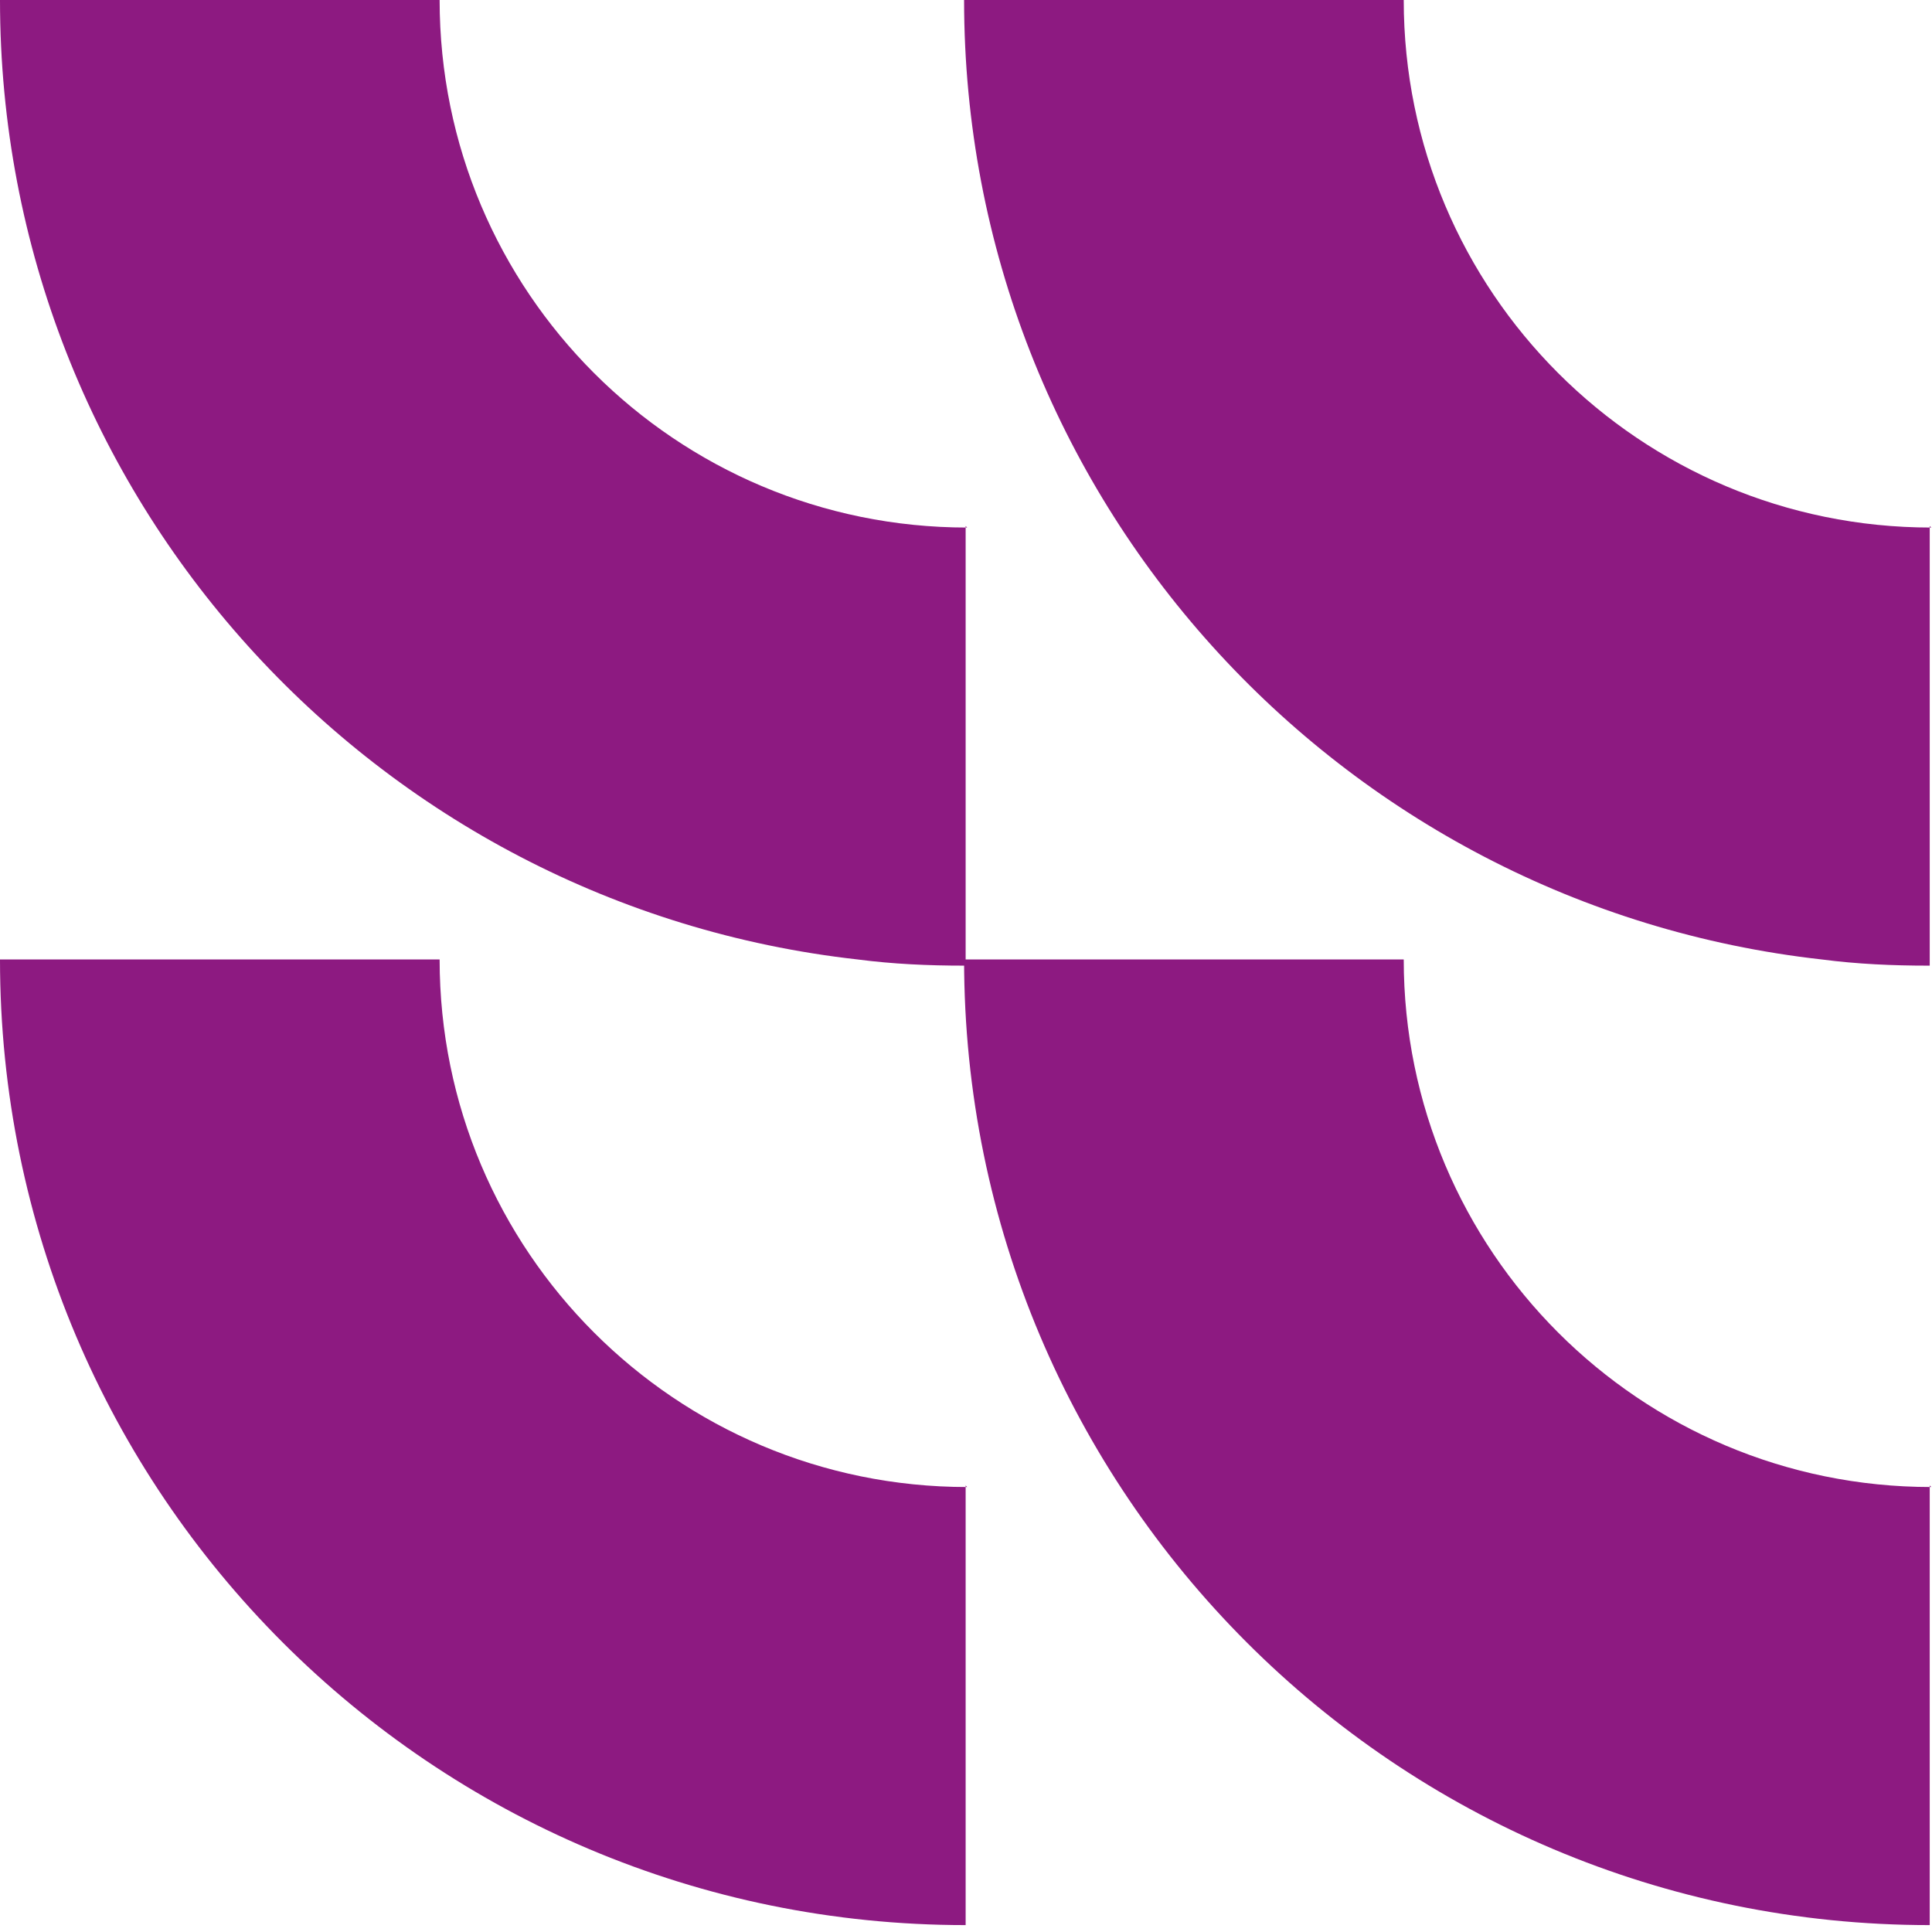
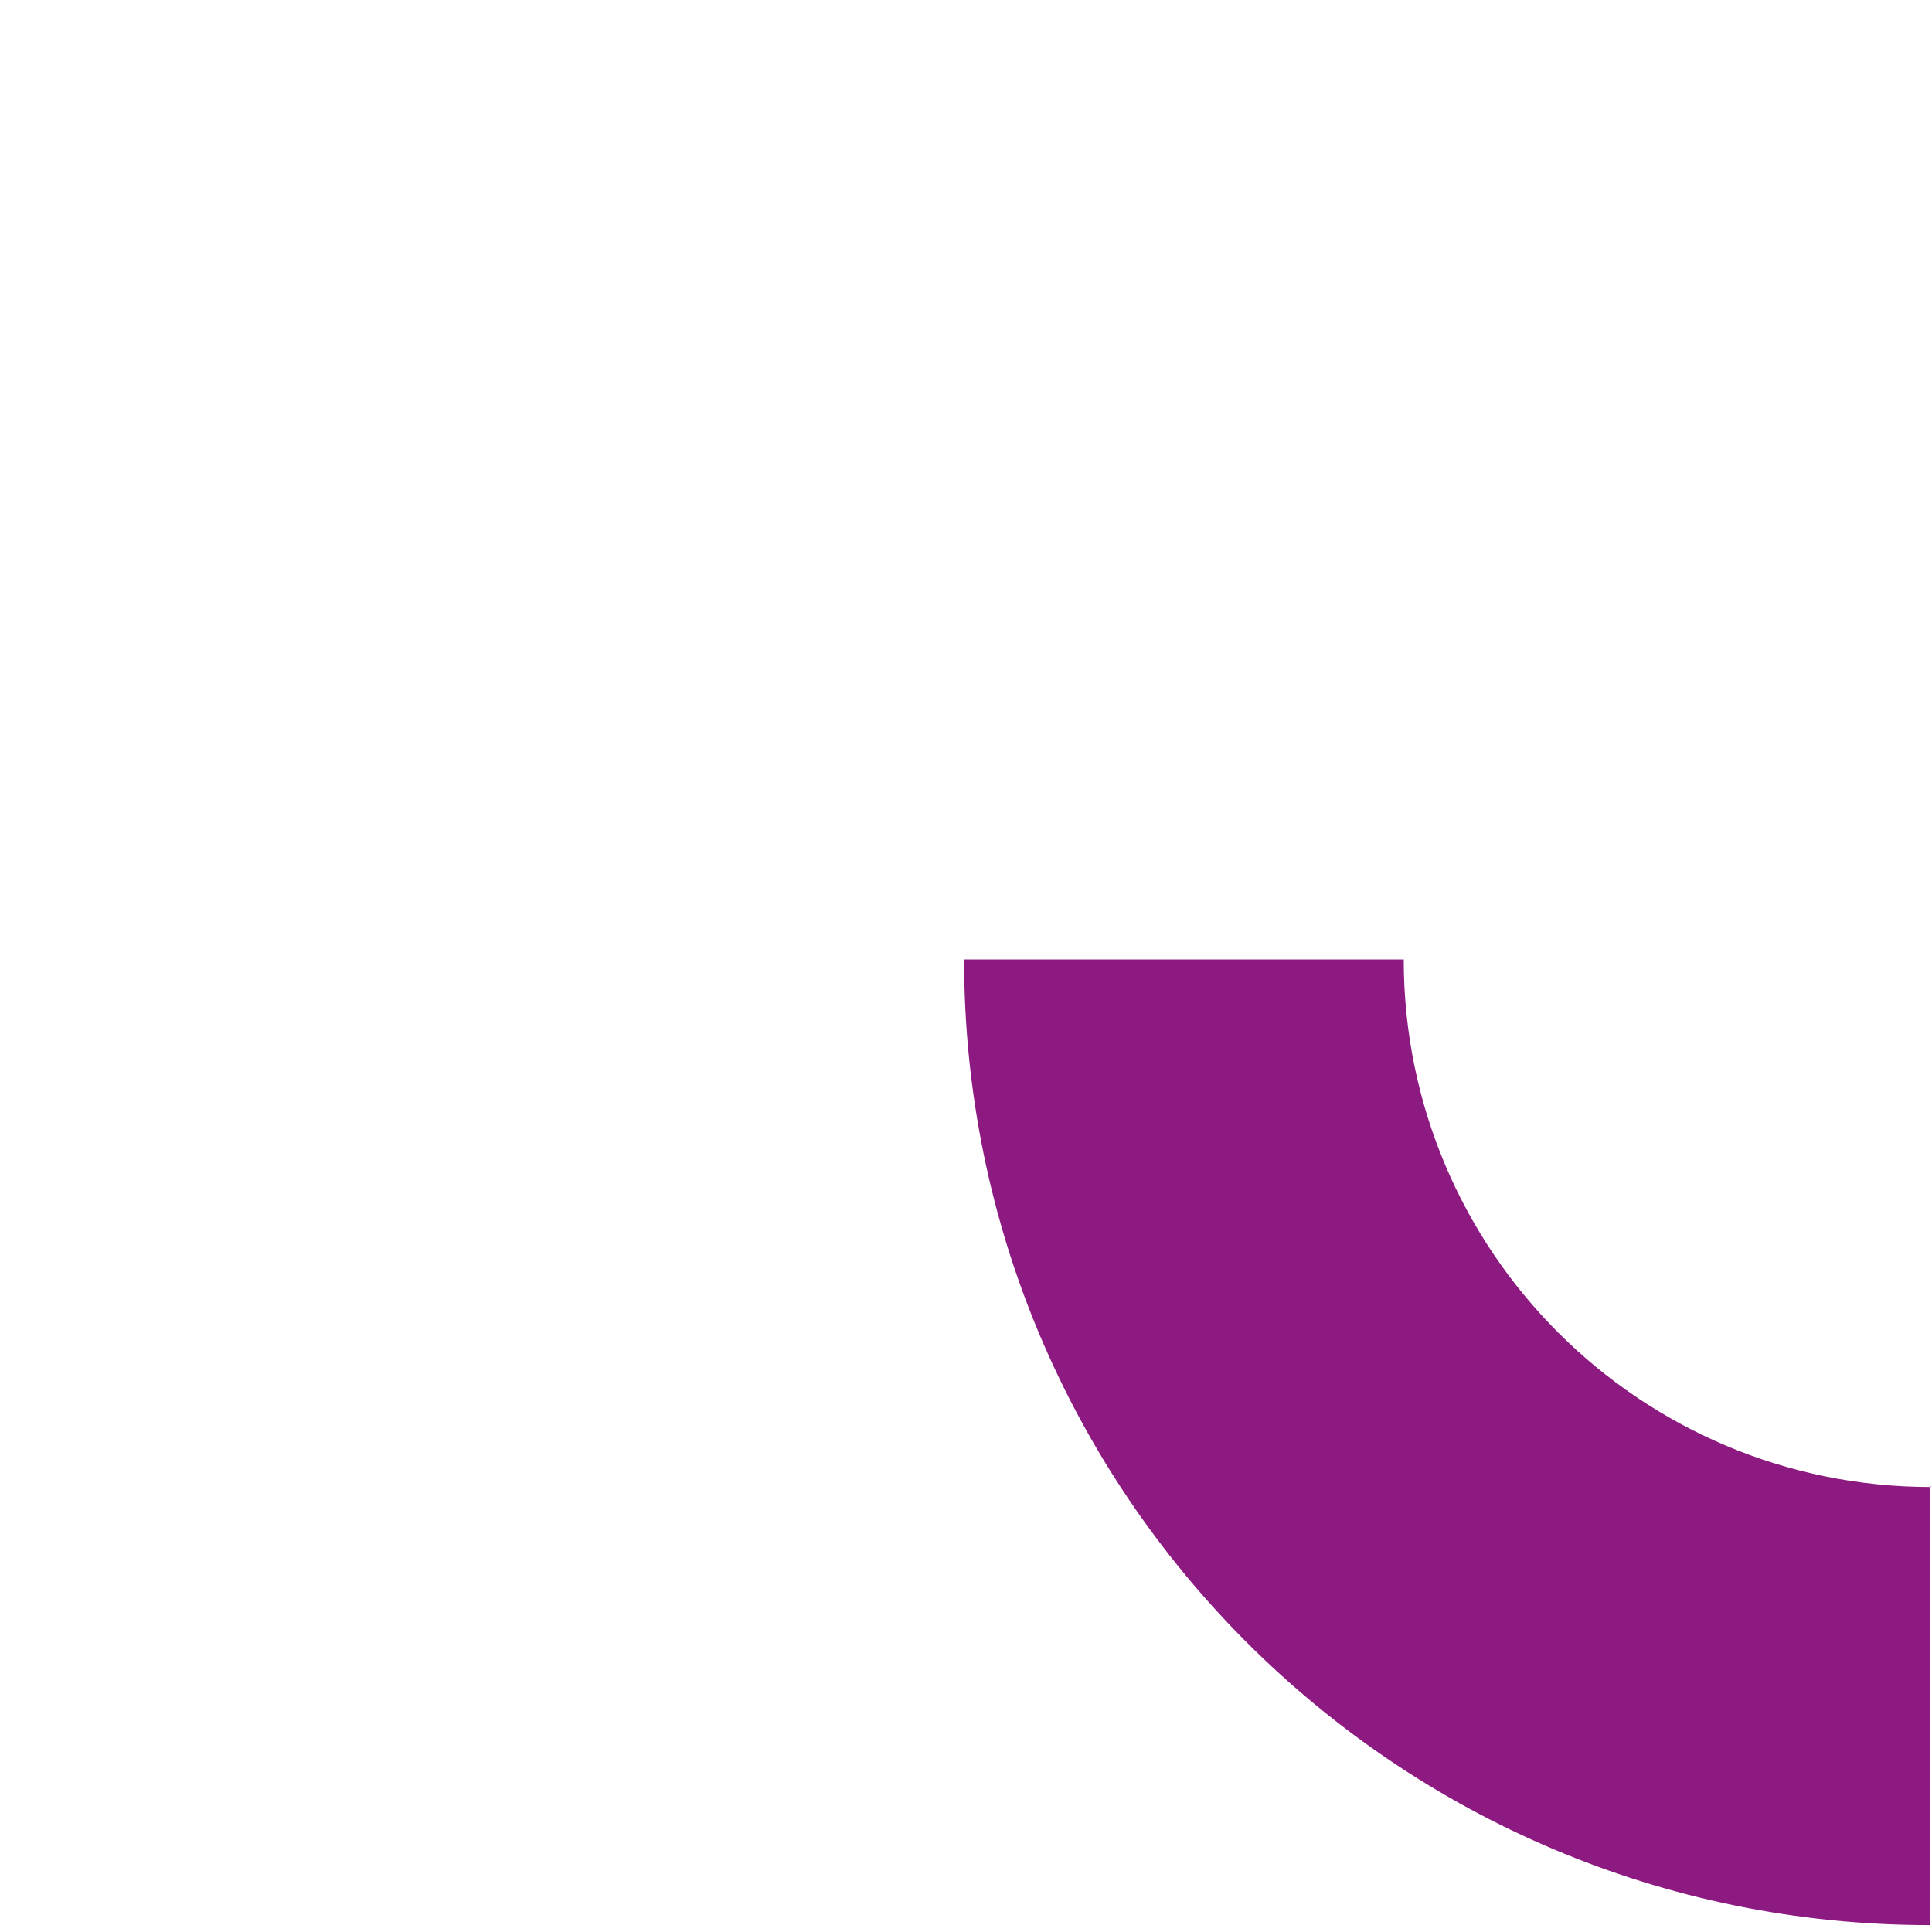
<svg xmlns="http://www.w3.org/2000/svg" width="86" height="86" viewBox="0 0 86 86" fill="none">
-   <path d="M42.984 23.415V42.984H42.915C41.336 42.984 39.757 42.915 38.177 42.709C16.686 40.306 0 22.11 0 0H19.569C19.569 12.978 30.075 23.483 43.053 23.483L42.984 23.415Z" fill="#8D1A81" />
-   <path d="M42.984 66.124V85.693C19.226 85.693 0 66.467 0 42.709H19.569C19.569 55.687 30.075 66.193 43.053 66.193L42.984 66.124Z" fill="#8D1A81" />
-   <path d="M85.899 23.415V42.984H85.831C84.251 42.984 82.672 42.915 81.093 42.709C59.601 40.306 42.915 22.11 42.915 0H62.485C62.485 12.978 72.99 23.483 85.968 23.483L85.899 23.415Z" fill="#8D1A81" />
  <path d="M85.899 66.124V85.693C62.141 85.693 42.915 66.467 42.915 42.709H62.485C62.485 55.687 72.99 66.193 85.968 66.193L85.899 66.124Z" fill="#8D1A81" />
</svg>